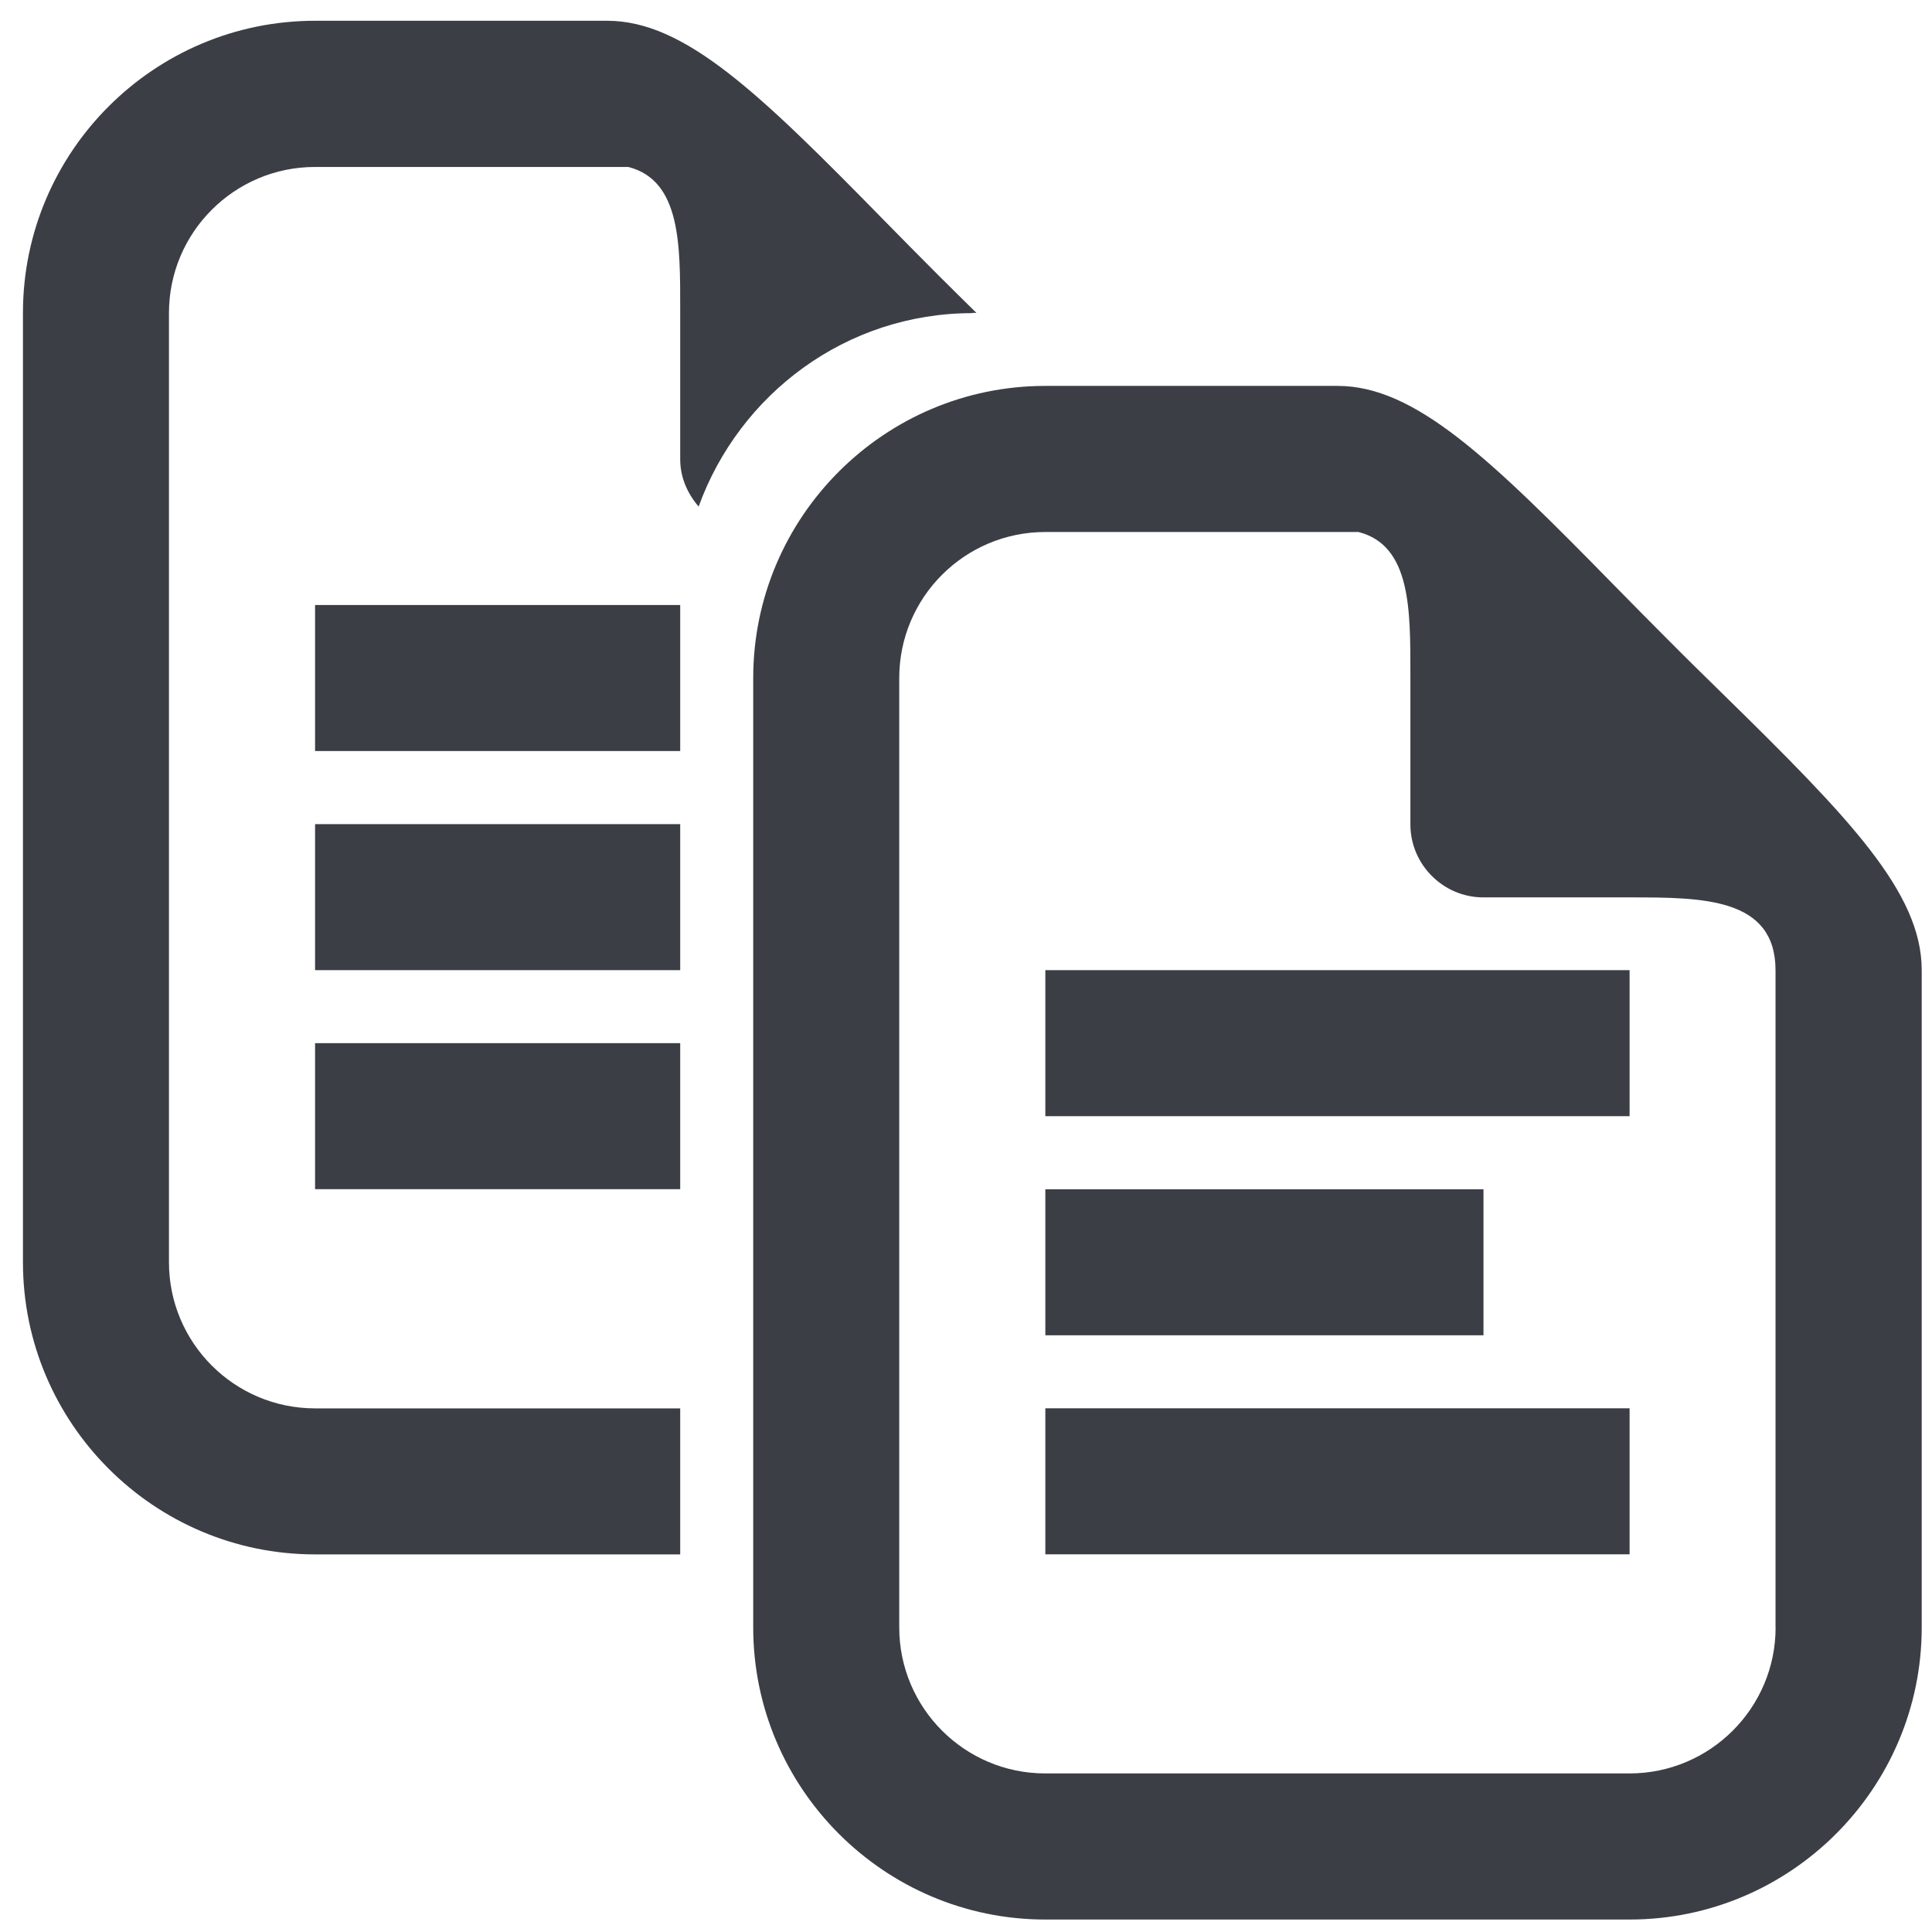
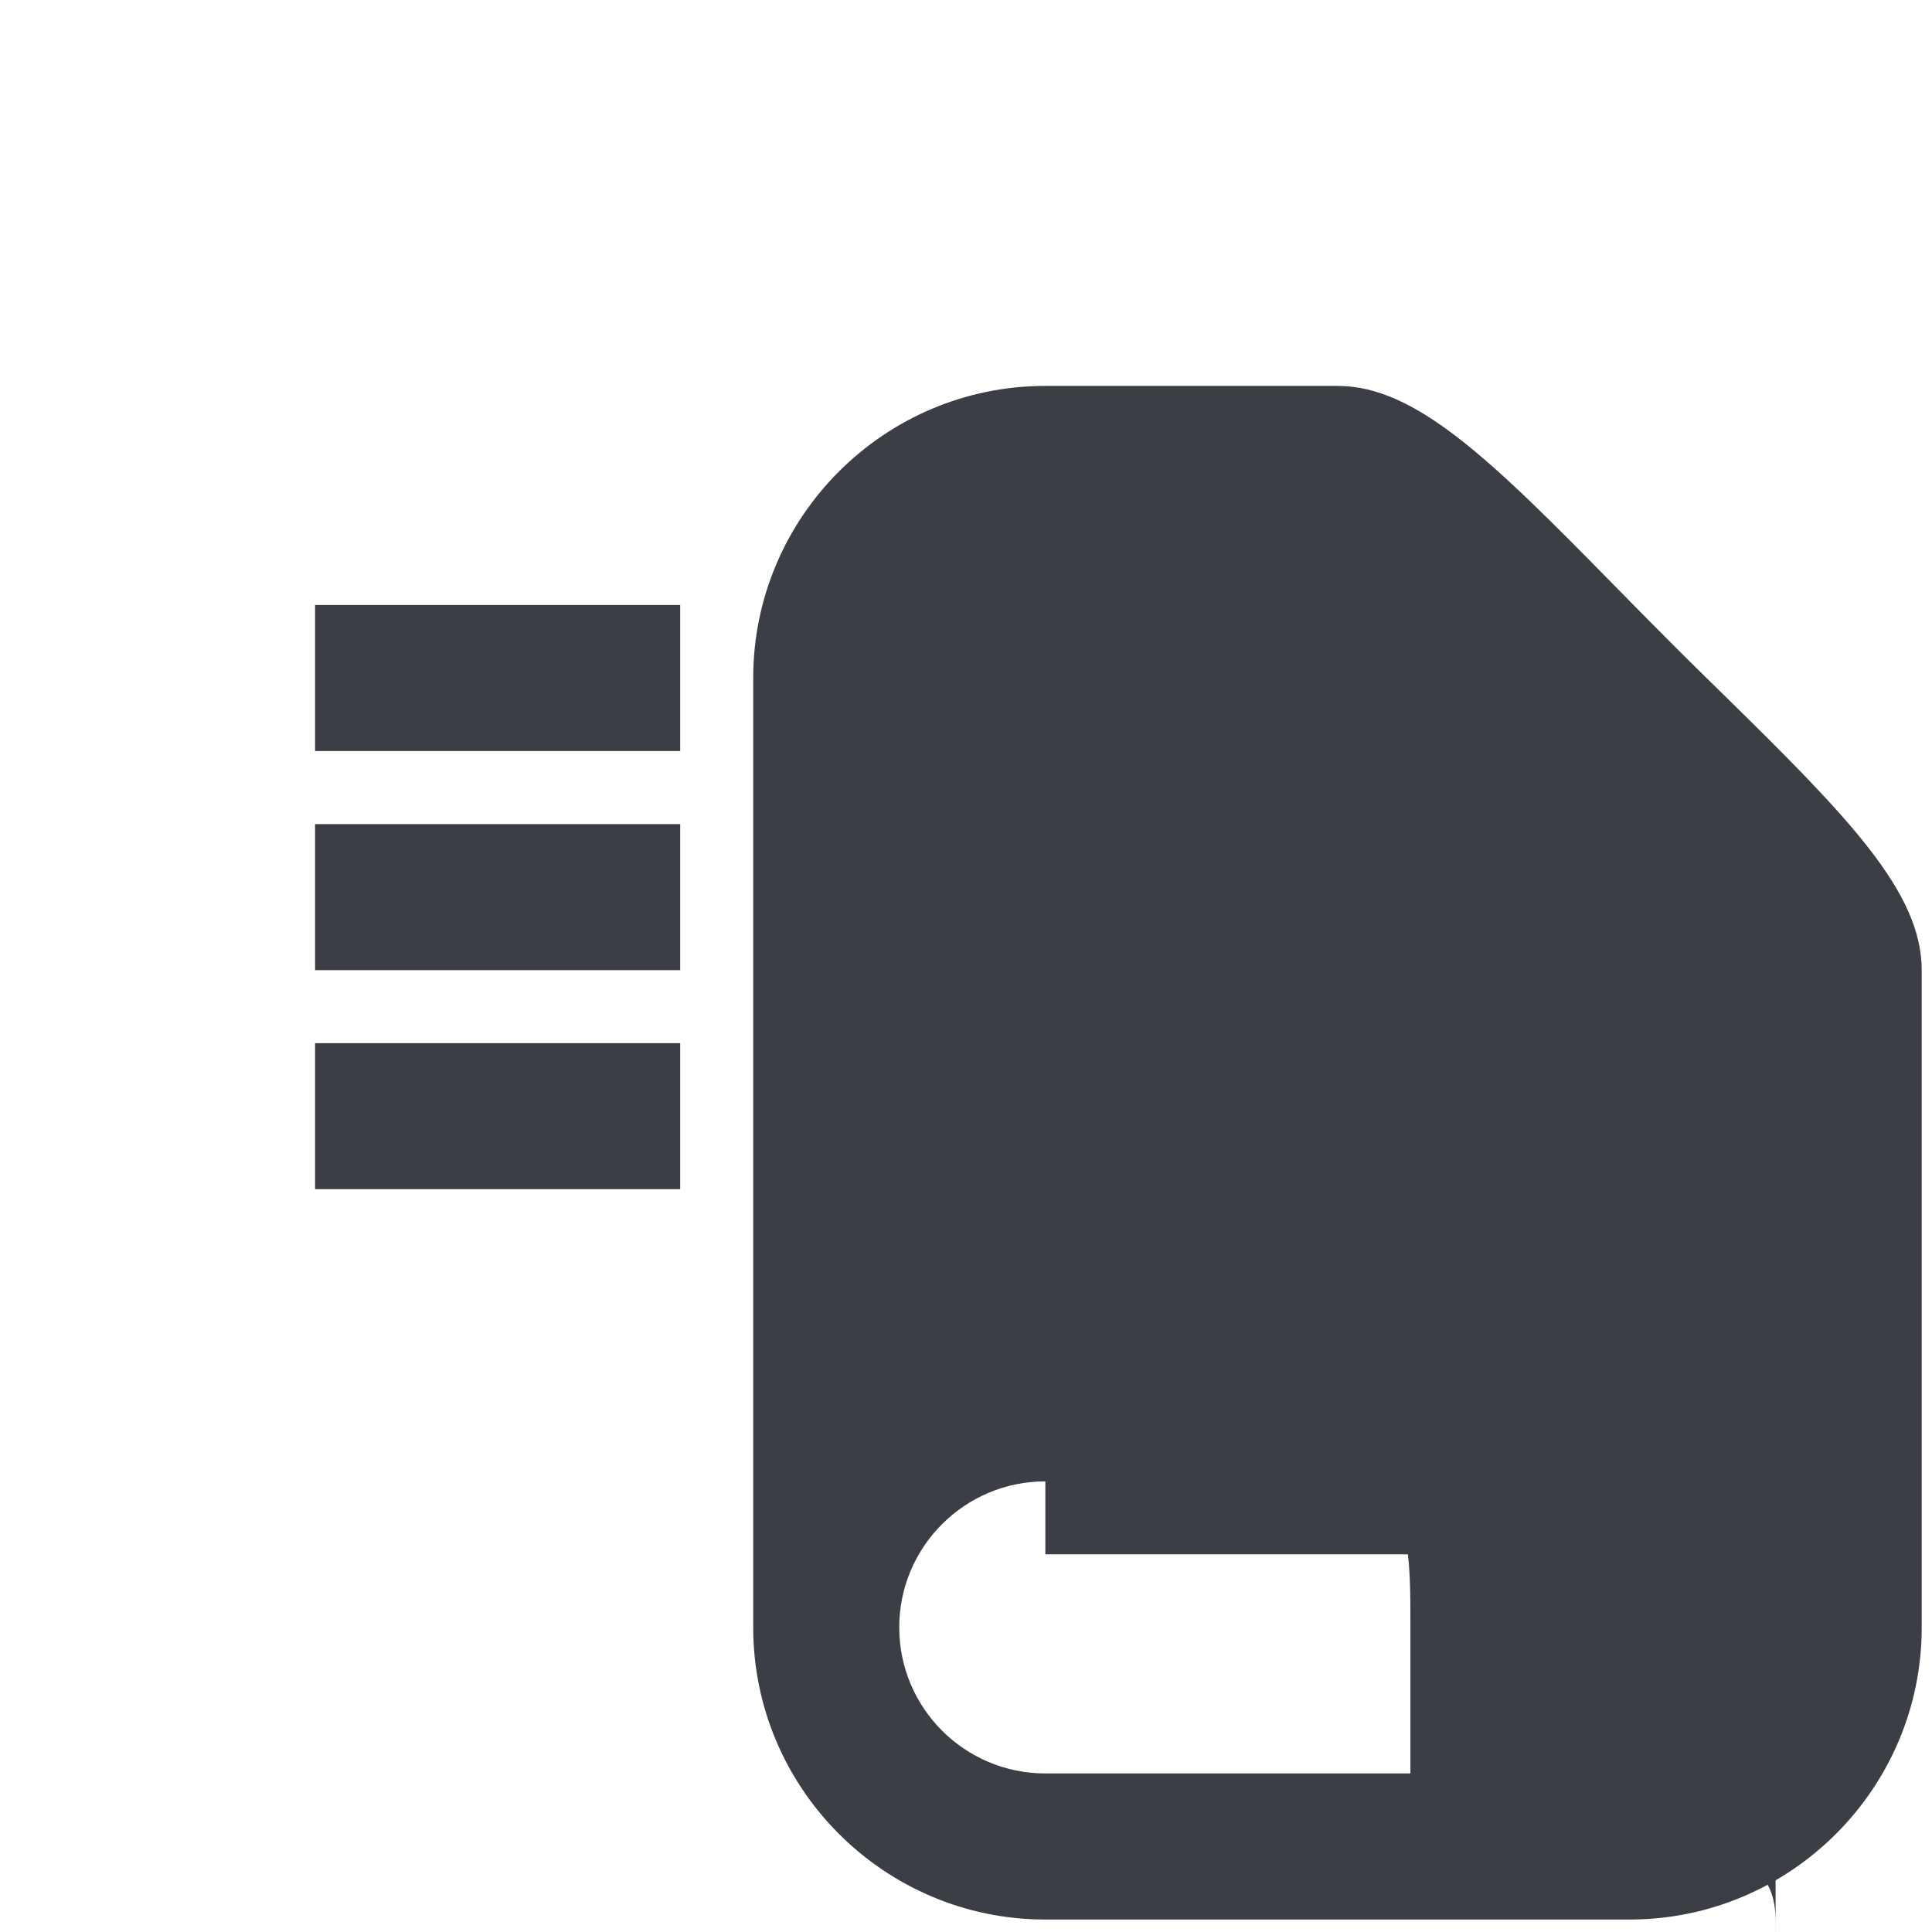
<svg xmlns="http://www.w3.org/2000/svg" xmlns:ns1="http://sodipodi.sourceforge.net/DTD/sodipodi-0.dtd" xmlns:ns2="http://www.inkscape.org/namespaces/inkscape" version="1.1" id="Layer_1" x="0px" y="0px" width="3000px" height="3000px" viewBox="0 0 3000 3000" enable-background="new 0 0 3000 3000" xml:space="preserve" ns1:docname="documentations-icon.svg" ns2:version="0.92.3 (2405546, 2018-03-11)">
  <defs id="defs23" />
  <ns1:namedview pagecolor="#ffffff" bordercolor="#666666" borderopacity="1" objecttolerance="10" gridtolerance="10" guidetolerance="10" ns2:pageopacity="0" ns2:pageshadow="2" ns2:window-width="1378" ns2:window-height="877" id="namedview21" showgrid="false" ns2:zoom="0.11125147" ns2:cx="-784.67548" ns2:cy="1319.9406" ns2:window-x="54" ns2:window-y="-8" ns2:window-maximized="1" ns2:current-layer="Layer_1" />
  <g id="g18" transform="matrix(130.011,0,0,130.011,-161133.93,-130324.71)">
    <rect x="1243.15" y="1009.639" width="4.361" height="1.744" id="rect2" style="fill:#3b3e45" />
    <rect x="1243.15" y="1014.872" width="4.361" height="1.744" id="rect4" style="fill:#3b3e45" />
    <rect x="1243.15" y="1012.256" width="4.361" height="1.744" id="rect6" style="fill:#3b3e45" />
-     <path d="m 1251,1006.15 h 0.049 c -0.154,-0.152 -0.309,-0.303 -0.463,-0.458 -0.216,-0.215 -0.429,-0.433 -0.639,-0.646 -1.492,-1.523 -2.382,-2.385 -3.308,-2.385 h -3.489 c -1.923,0 -3.489,1.565 -3.489,3.489 v 11.339 c 0,1.923 1.566,3.489 3.489,3.489 h 4.361 v -1.744 h -4.361 c -0.963,0 -1.745,-0.782 -1.745,-1.744 v -11.339 c 0,-0.962 0.782,-1.744 1.745,-1.744 h 3.741 c 0.629,0.16 0.62,0.934 0.62,1.707 v 1.785 c 0,0.217 0.088,0.411 0.22,0.564 0.487,-1.344 1.761,-2.31 3.269,-2.31 z" id="path8" ns2:connector-curvature="0" style="fill:#3b3e45" />
    <rect x="1251.872" y="1014" width="6.978" height="1.744" id="rect10" style="fill:#3b3e45" />
    <rect x="1251.872" y="1019.233" width="6.978" height="1.744" id="rect12" style="fill:#3b3e45" />
    <rect x="1251.872" y="1016.617" width="5.233" height="1.744" id="rect14" style="fill:#3b3e45" />
-     <path d="m 1259.954,1010.692 c -0.213,-0.209 -0.431,-0.422 -0.646,-0.639 -0.216,-0.215 -0.429,-0.433 -0.639,-0.646 -1.492,-1.523 -2.381,-2.385 -3.308,-2.385 h -3.489 c -1.923,0 -3.489,1.565 -3.489,3.489 v 11.339 c 0,1.923 1.566,3.489 3.489,3.489 h 6.978 c 1.923,0 3.489,-1.566 3.489,-3.489 V 1014 c 0,-0.927 -0.862,-1.816 -2.385,-3.308 z m 0.64,11.158 c 0,0.962 -0.782,1.744 -1.745,1.744 h -6.978 c -0.963,0 -1.744,-0.782 -1.744,-1.744 v -11.339 c 0,-0.963 0.782,-1.744 1.744,-1.744 h 3.741 c 0.629,0.16 0.62,0.933 0.62,1.707 v 1.785 c 0,0.48 0.392,0.872 0.872,0.872 h 1.744 c 0.871,0 1.745,0 1.745,0.872 v 7.85 z" id="path16" ns2:connector-curvature="0" style="fill:#3b3e45" />
+     <path d="m 1259.954,1010.692 c -0.213,-0.209 -0.431,-0.422 -0.646,-0.639 -0.216,-0.215 -0.429,-0.433 -0.639,-0.646 -1.492,-1.523 -2.381,-2.385 -3.308,-2.385 h -3.489 c -1.923,0 -3.489,1.565 -3.489,3.489 v 11.339 c 0,1.923 1.566,3.489 3.489,3.489 h 6.978 c 1.923,0 3.489,-1.566 3.489,-3.489 V 1014 c 0,-0.927 -0.862,-1.816 -2.385,-3.308 z m 0.64,11.158 c 0,0.962 -0.782,1.744 -1.745,1.744 h -6.978 c -0.963,0 -1.744,-0.782 -1.744,-1.744 c 0,-0.963 0.782,-1.744 1.744,-1.744 h 3.741 c 0.629,0.16 0.62,0.933 0.62,1.707 v 1.785 c 0,0.48 0.392,0.872 0.872,0.872 h 1.744 c 0.871,0 1.745,0 1.745,0.872 v 7.85 z" id="path16" ns2:connector-curvature="0" style="fill:#3b3e45" />
  </g>
</svg>